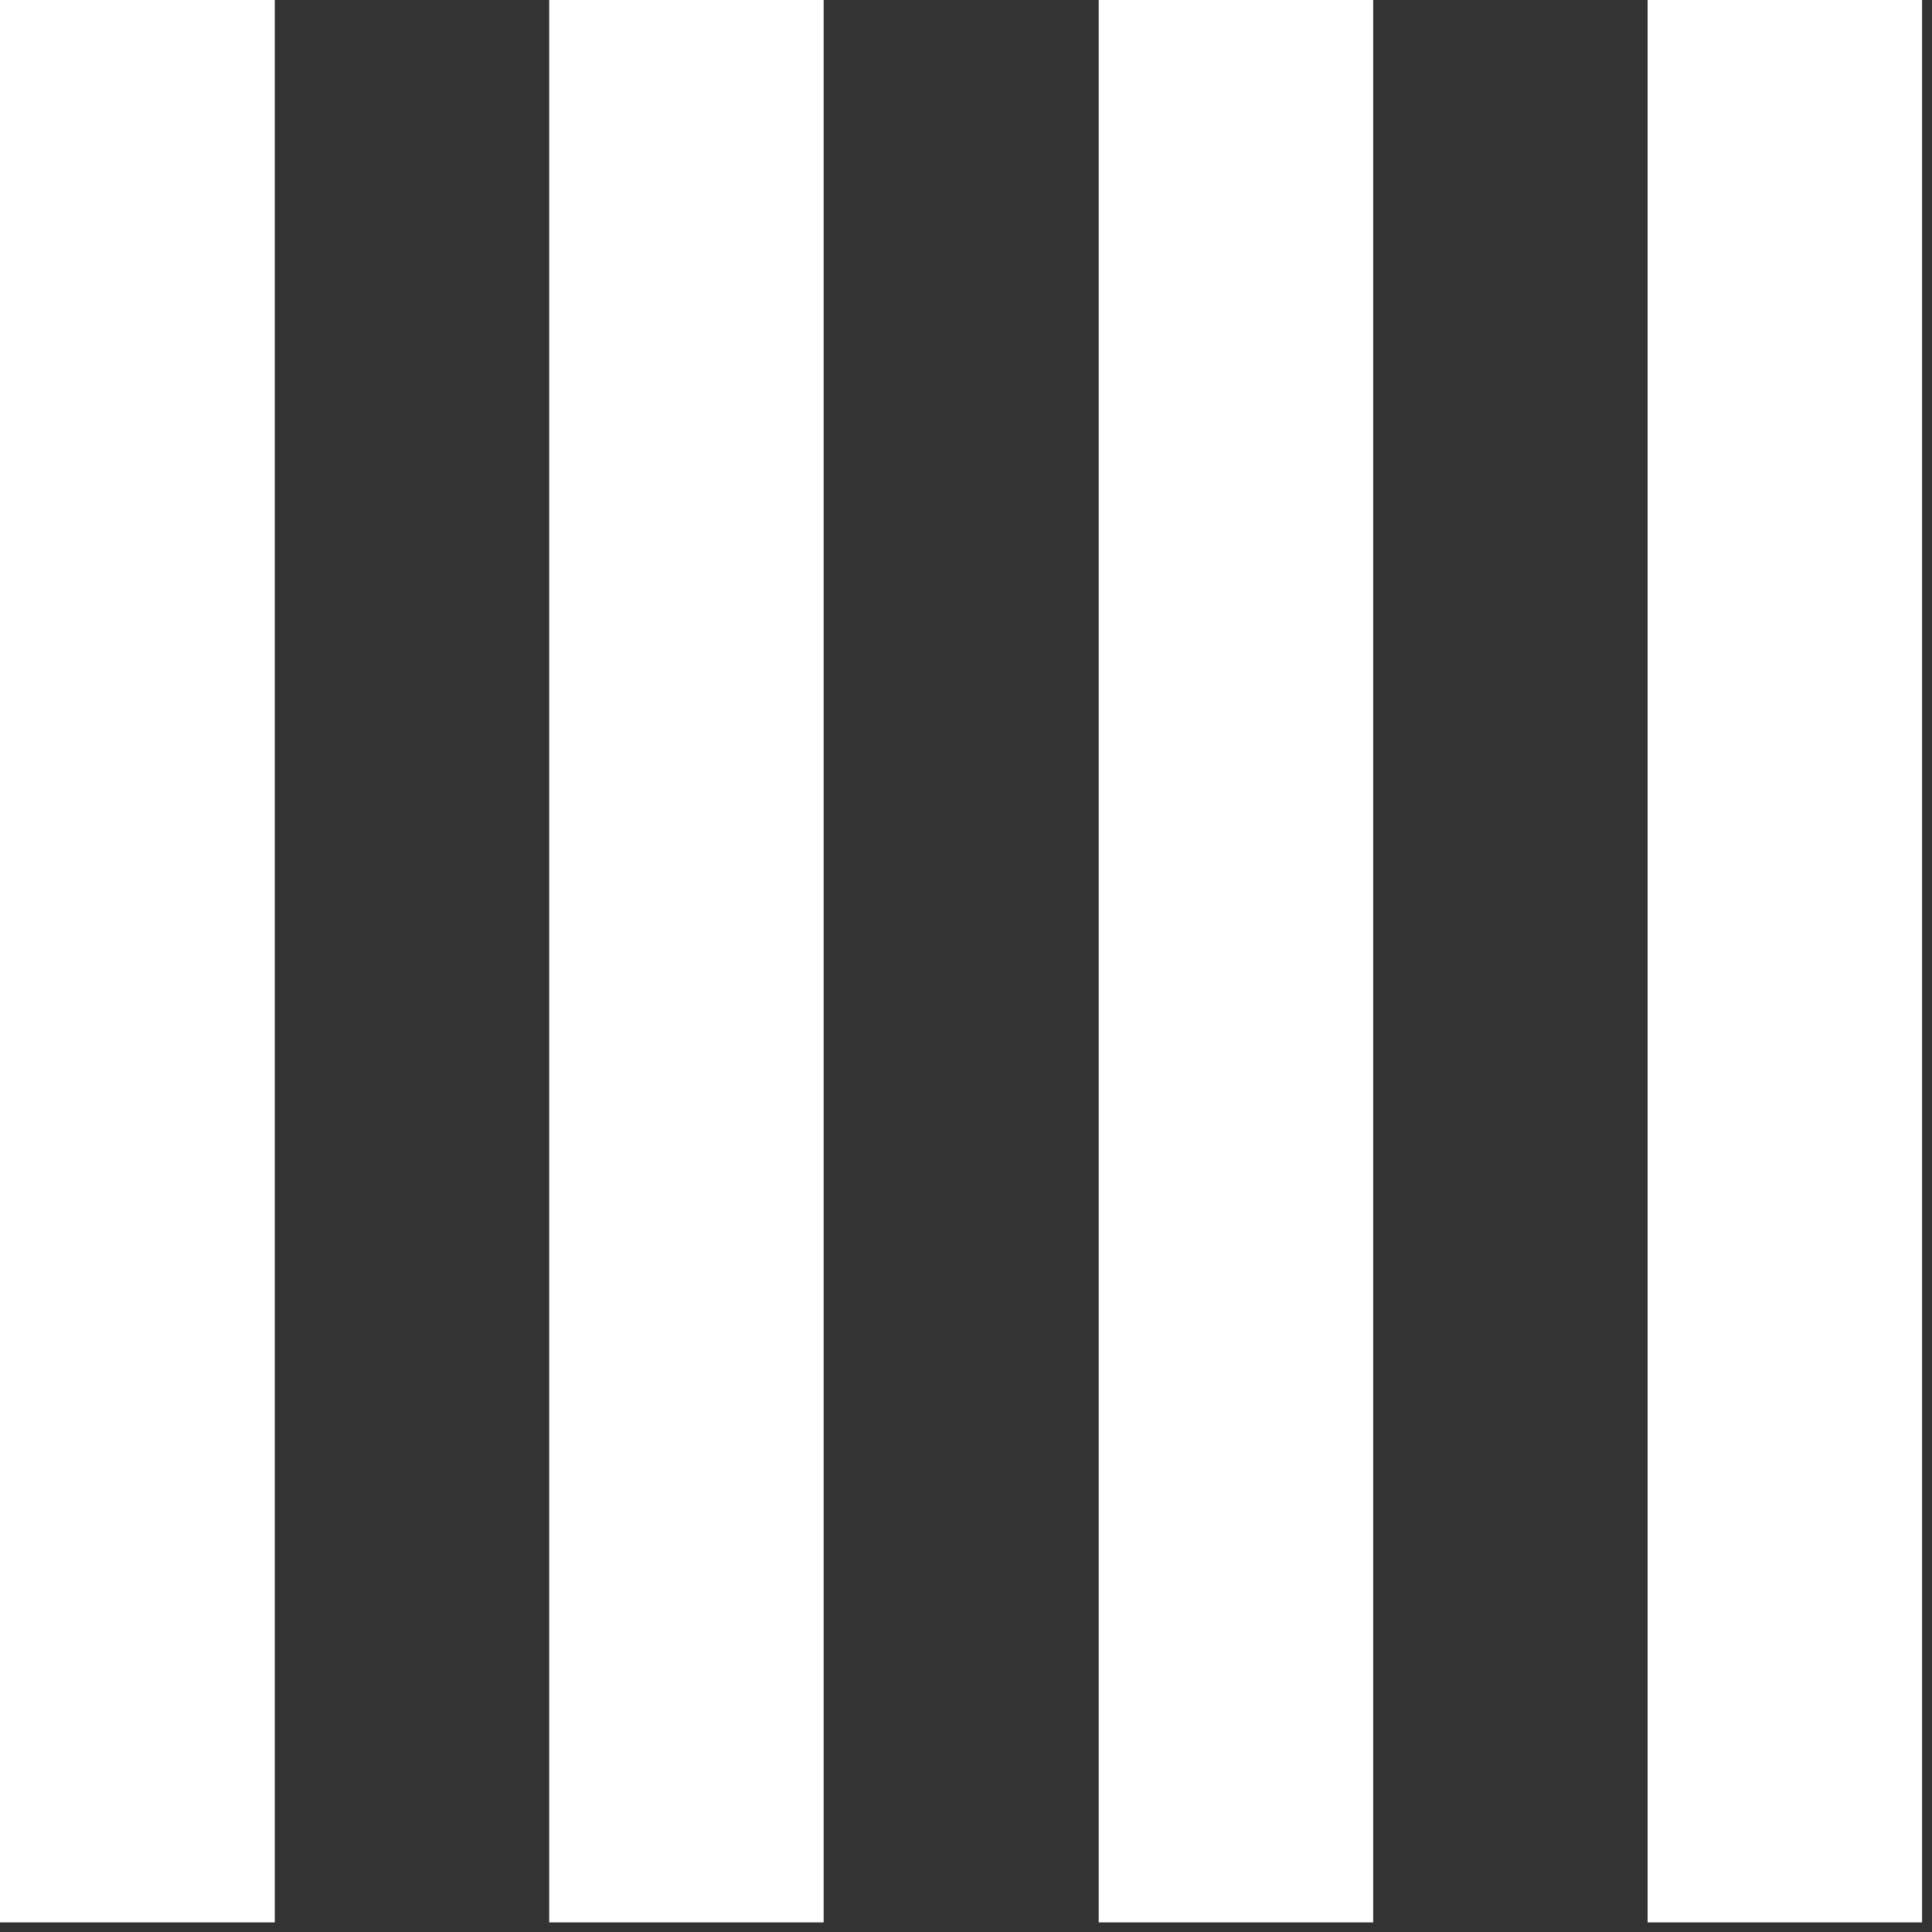
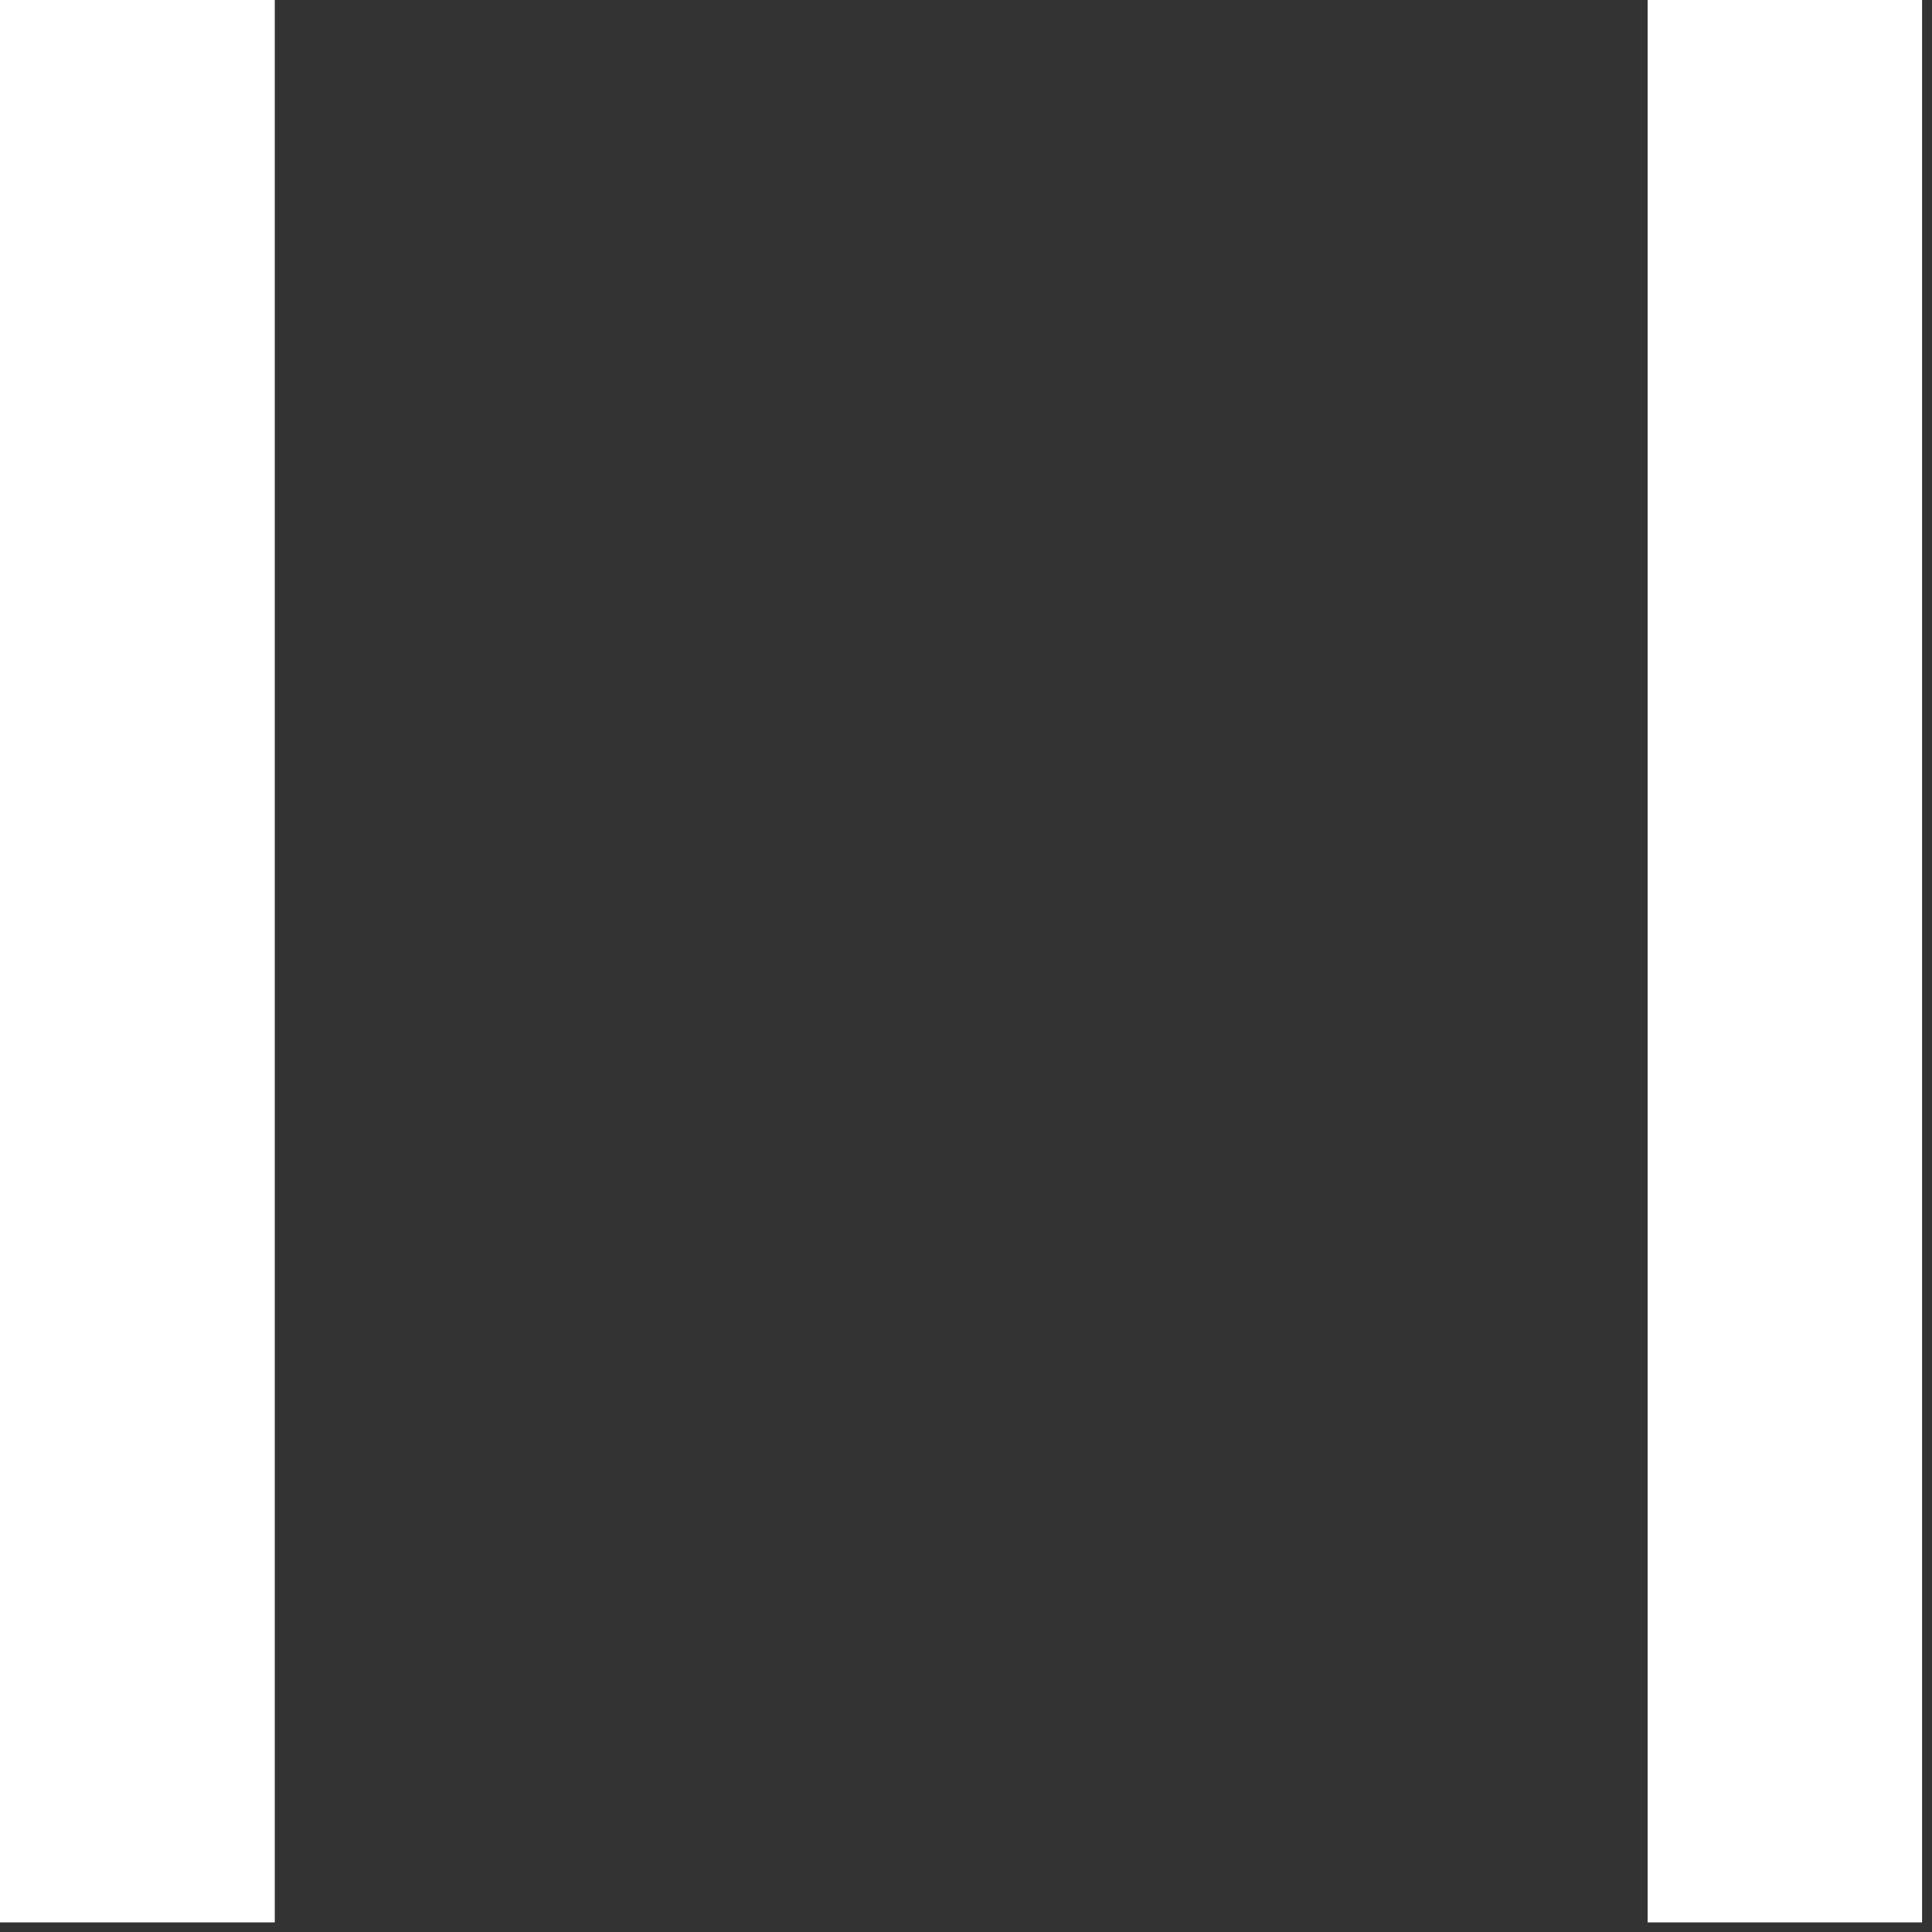
<svg xmlns="http://www.w3.org/2000/svg" width="109" height="109" viewBox="0 0 109 109" fill="none">
  <rect x="0" y="0" width="109" height="109" fill="#333333" stroke="none" />
  <path d="M15.502 0H0V108.458H15.502V0Z" fill="white" />
-   <path d="M46.469 0H30.985V108.458H46.469V0Z" fill="white" />
-   <path d="M77.472 0H61.988V108.458H77.472V0Z" fill="white" />
  <path d="M108.44 0H92.956V108.458H108.44V0Z" fill="white" />
</svg>